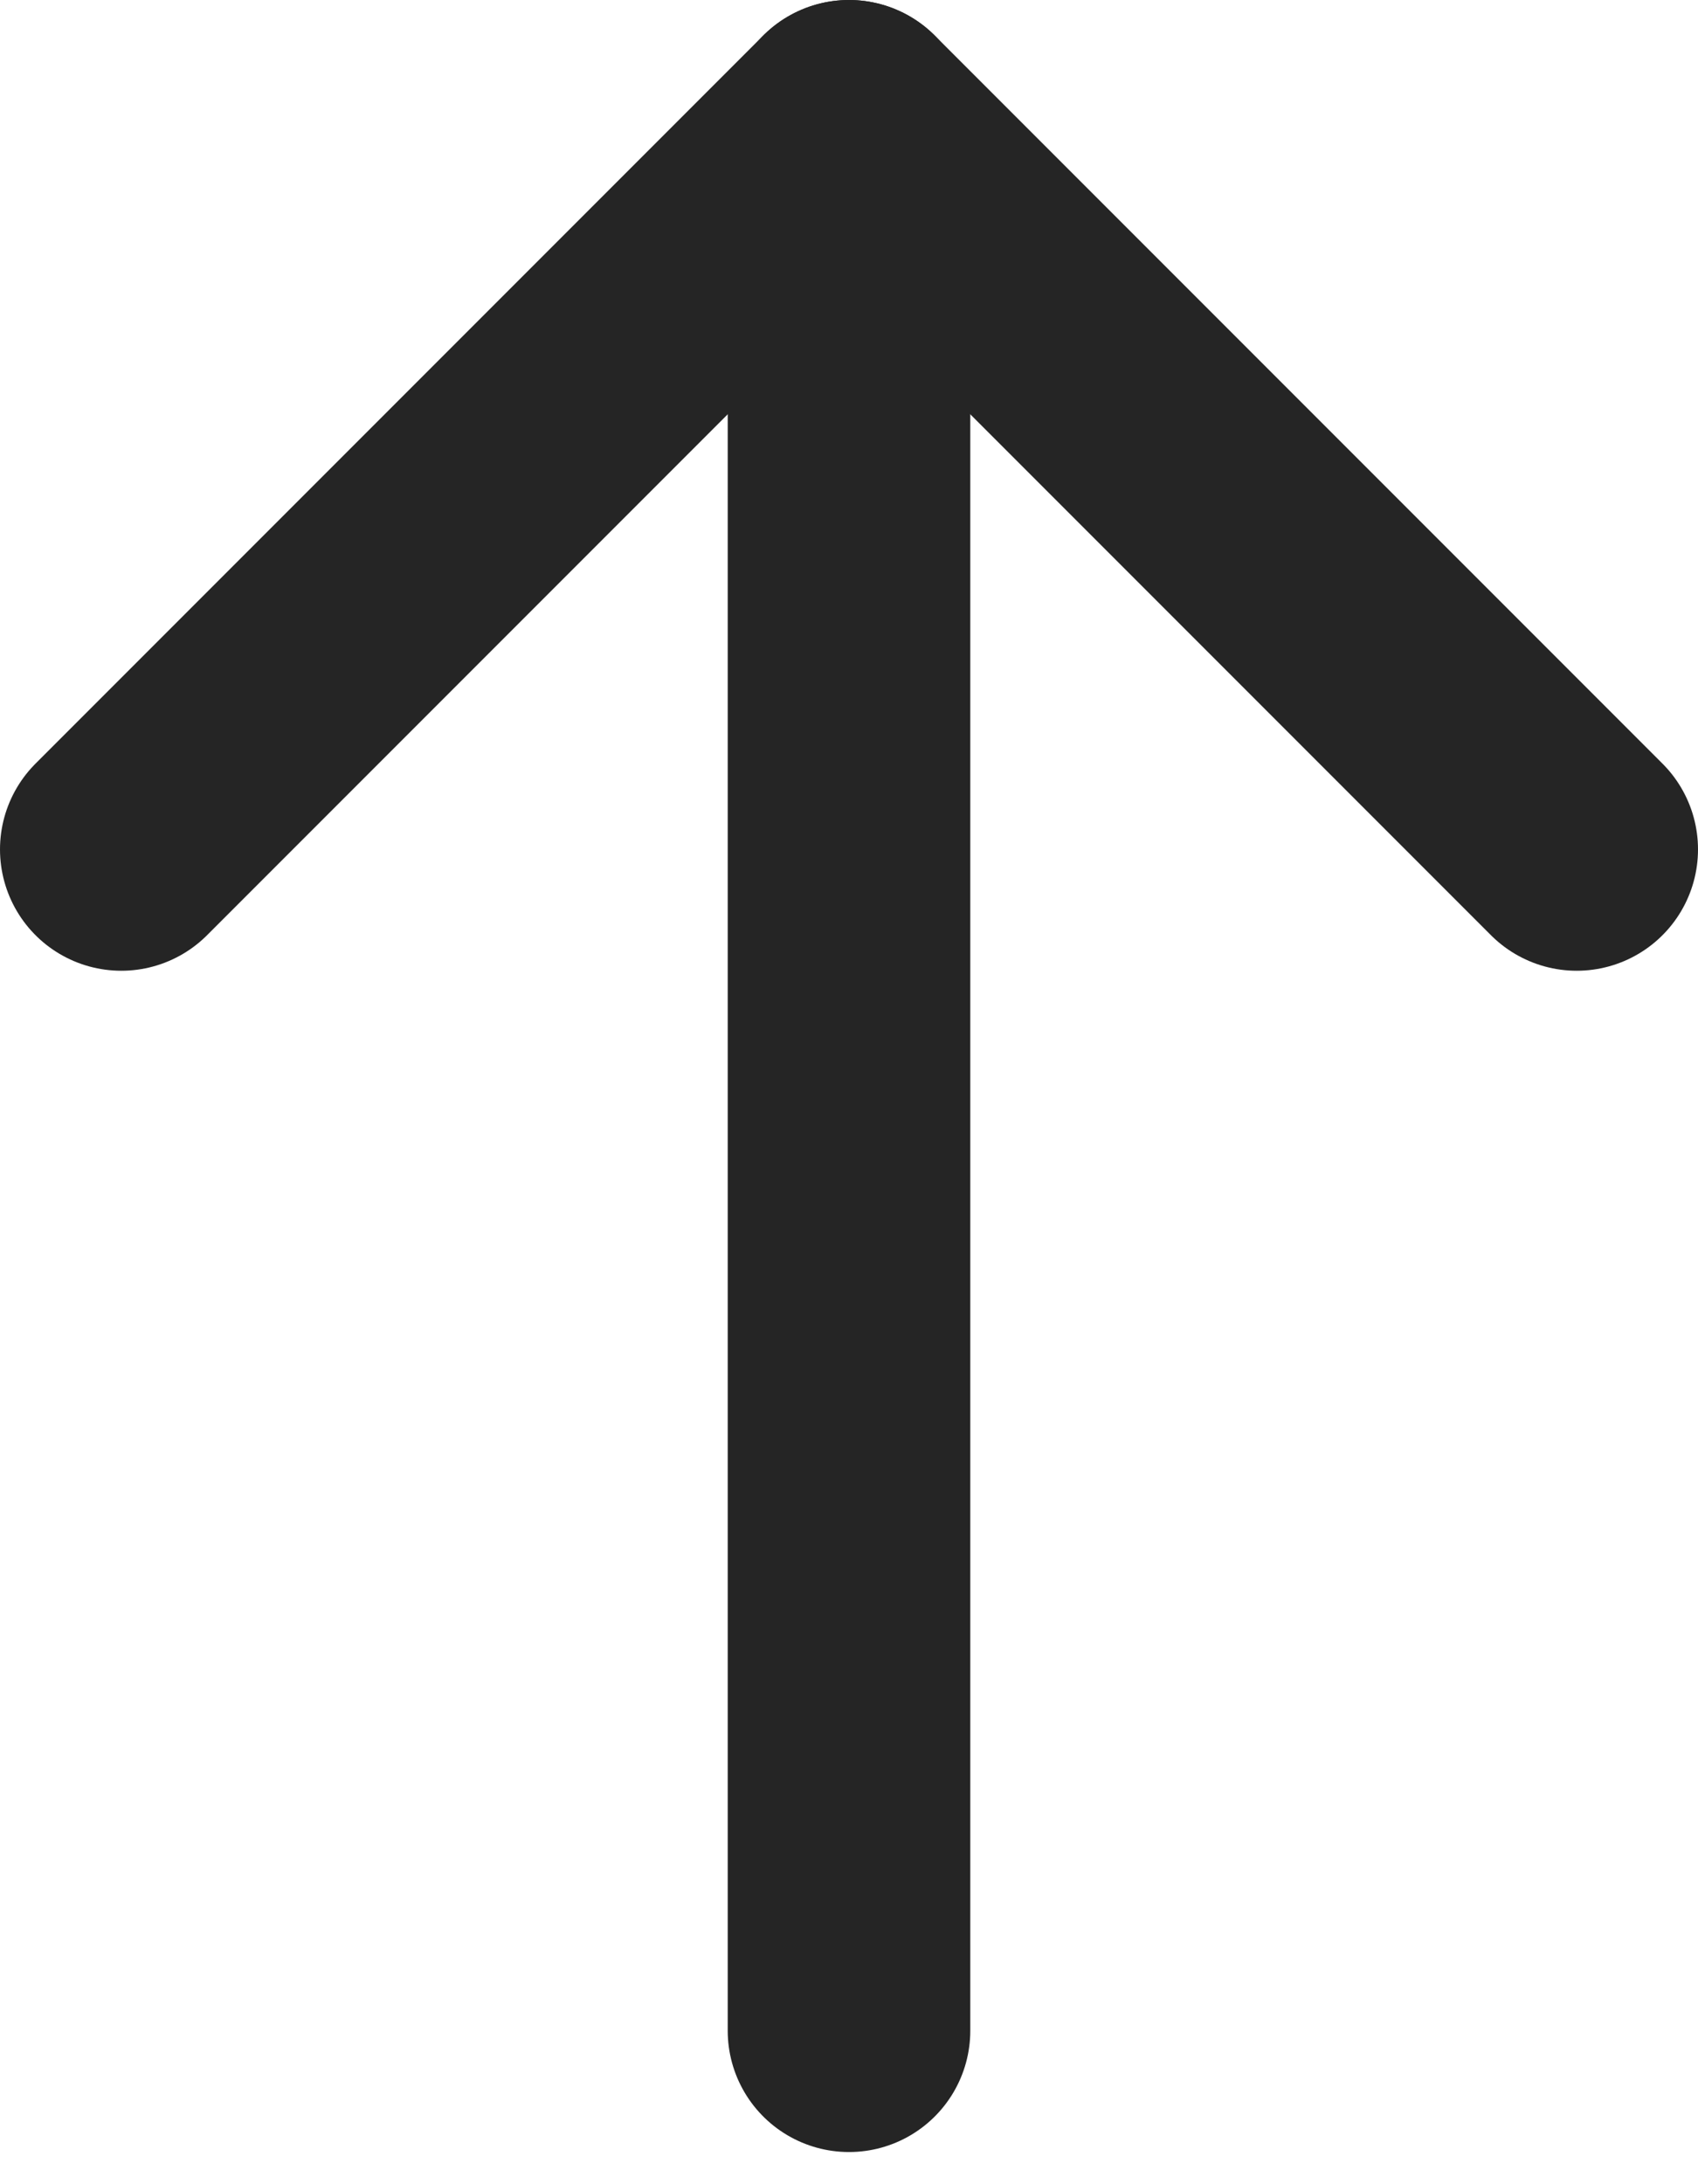
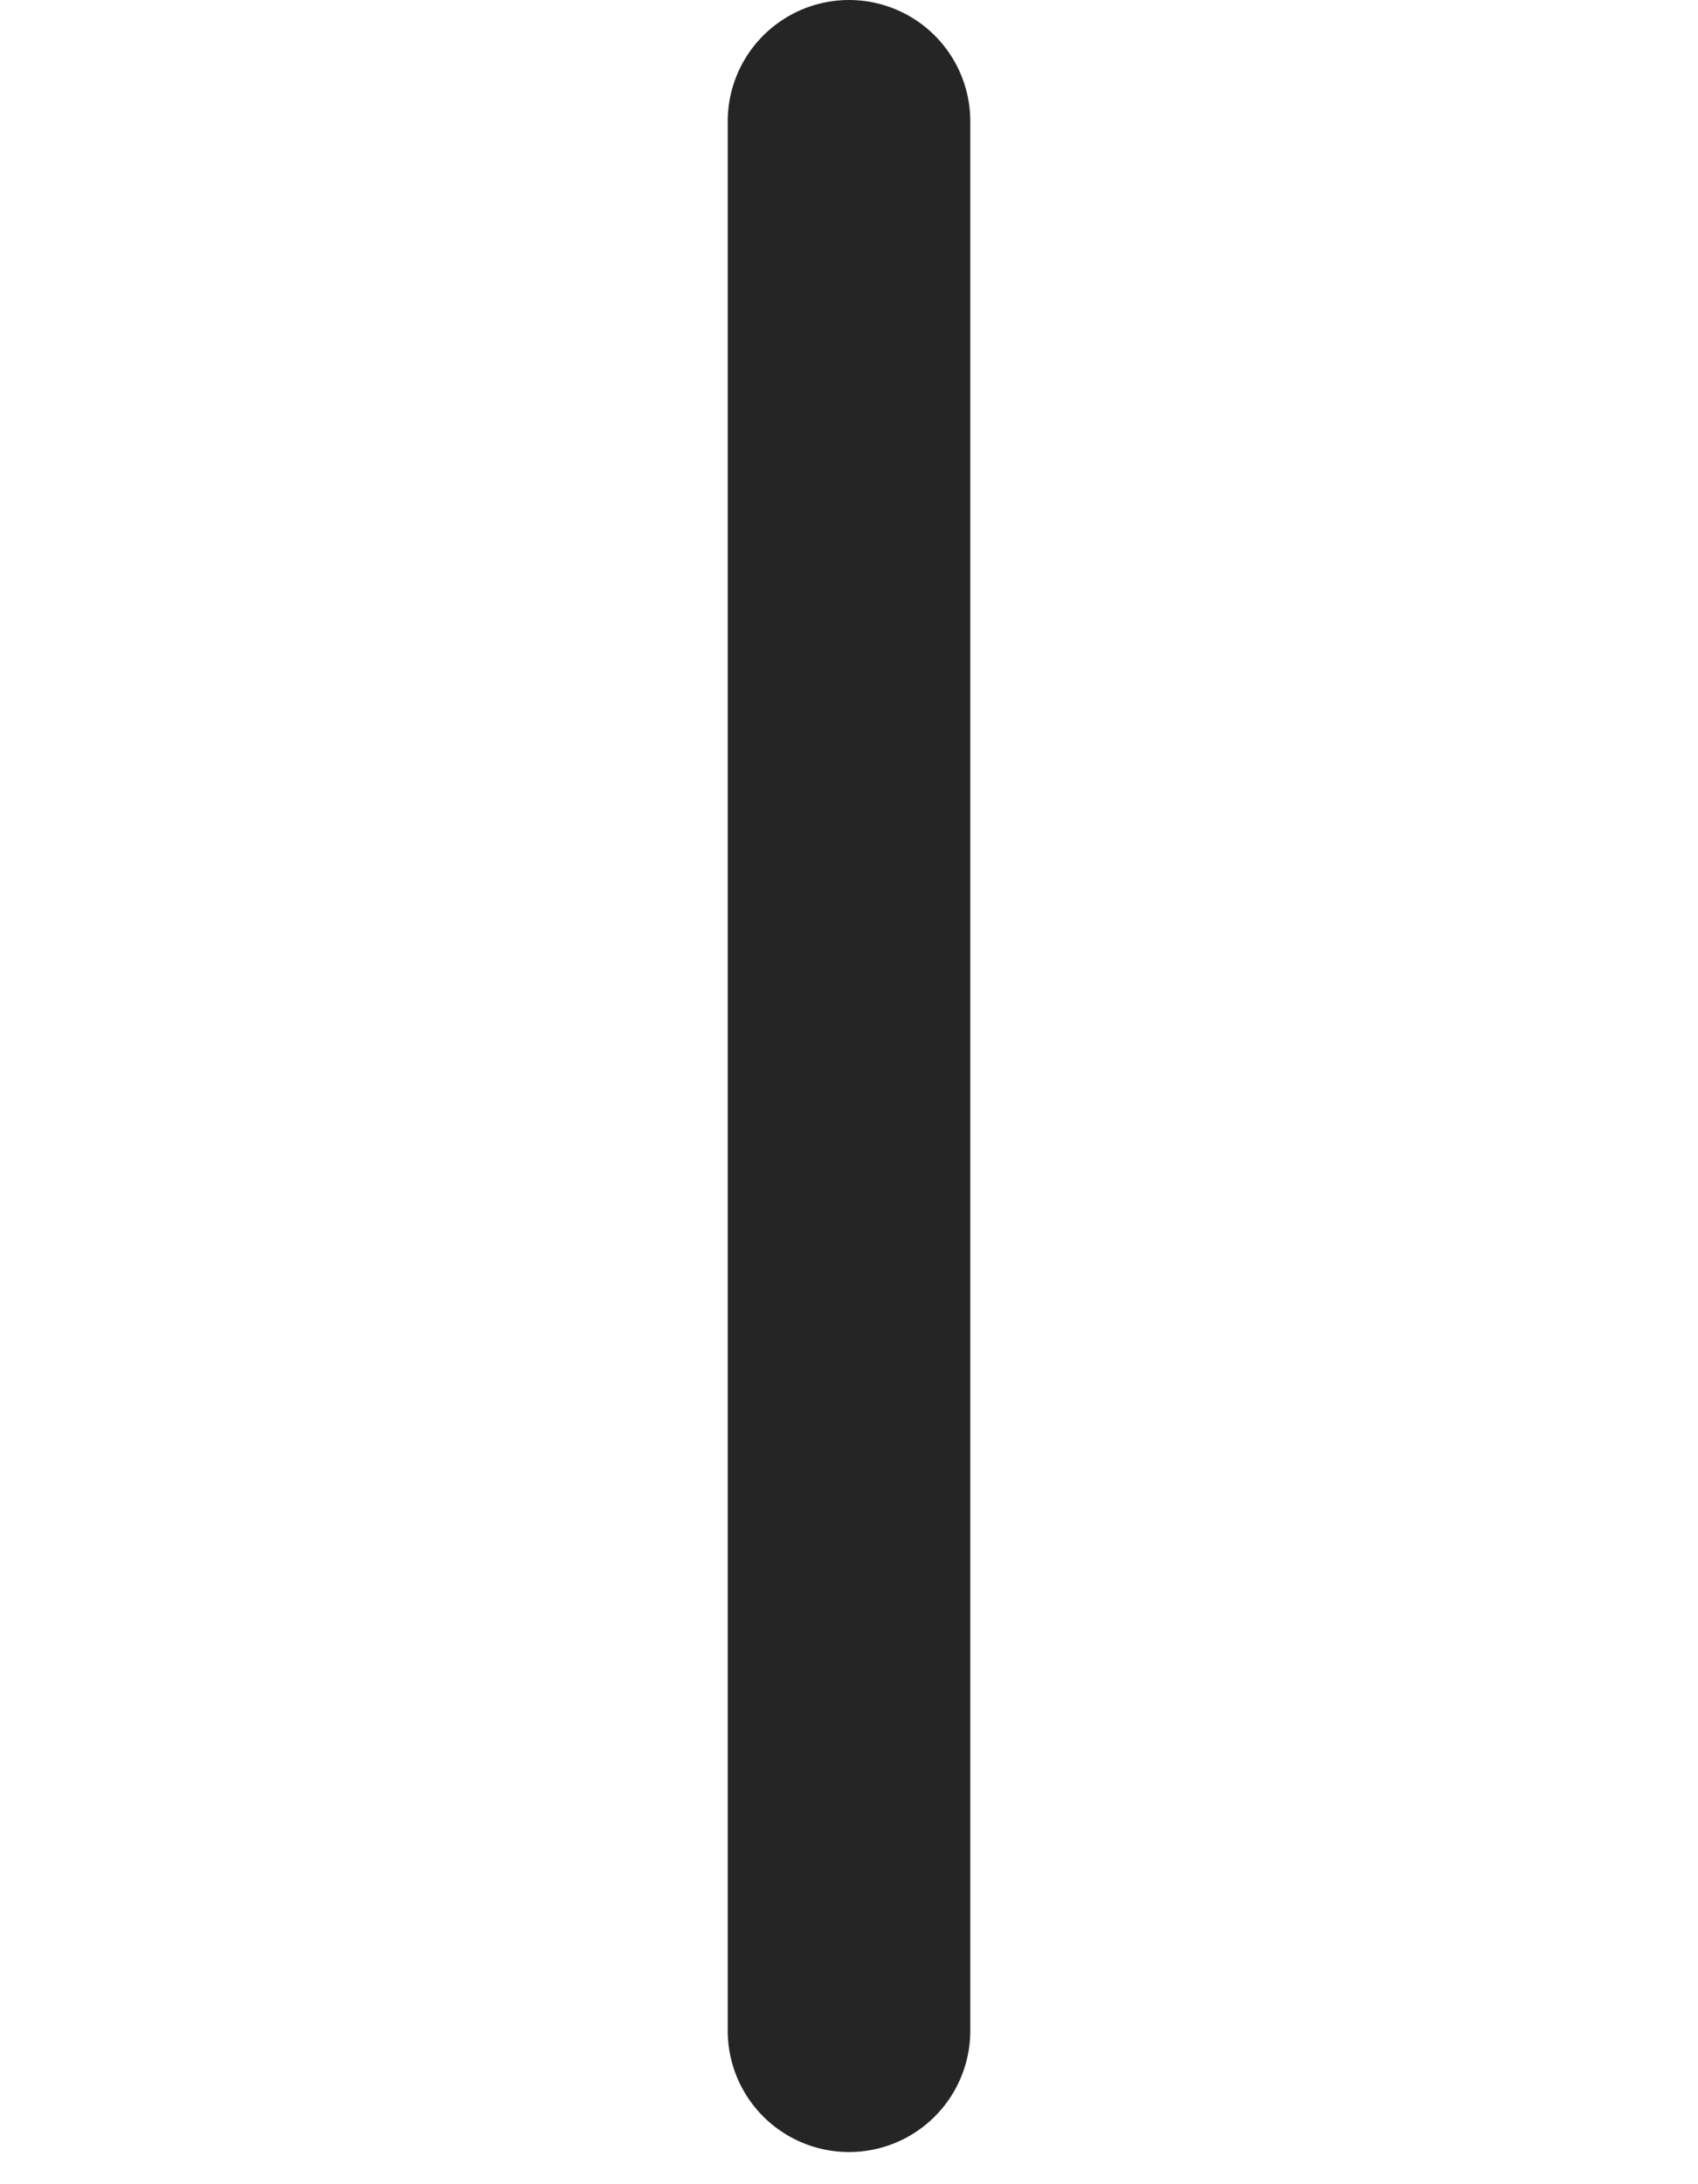
<svg xmlns="http://www.w3.org/2000/svg" width="28" height="36" viewBox="0 0 28 36" fill="none">
  <g clip-path="url(#clip0_94_19)">
    <path d="M14 2V33.47" stroke="#252525" stroke-width="4" stroke-linecap="round" stroke-linejoin="round" />
-     <path d="M2 14L14 2L26 14" stroke="#252525" stroke-width="4" stroke-linecap="round" stroke-linejoin="round" />
  </g>
  <defs>
    <clipPath id="clip0_94_19">
      <rect width="28" height="35.47" fill="white" />
    </clipPath>
  </defs>
</svg>